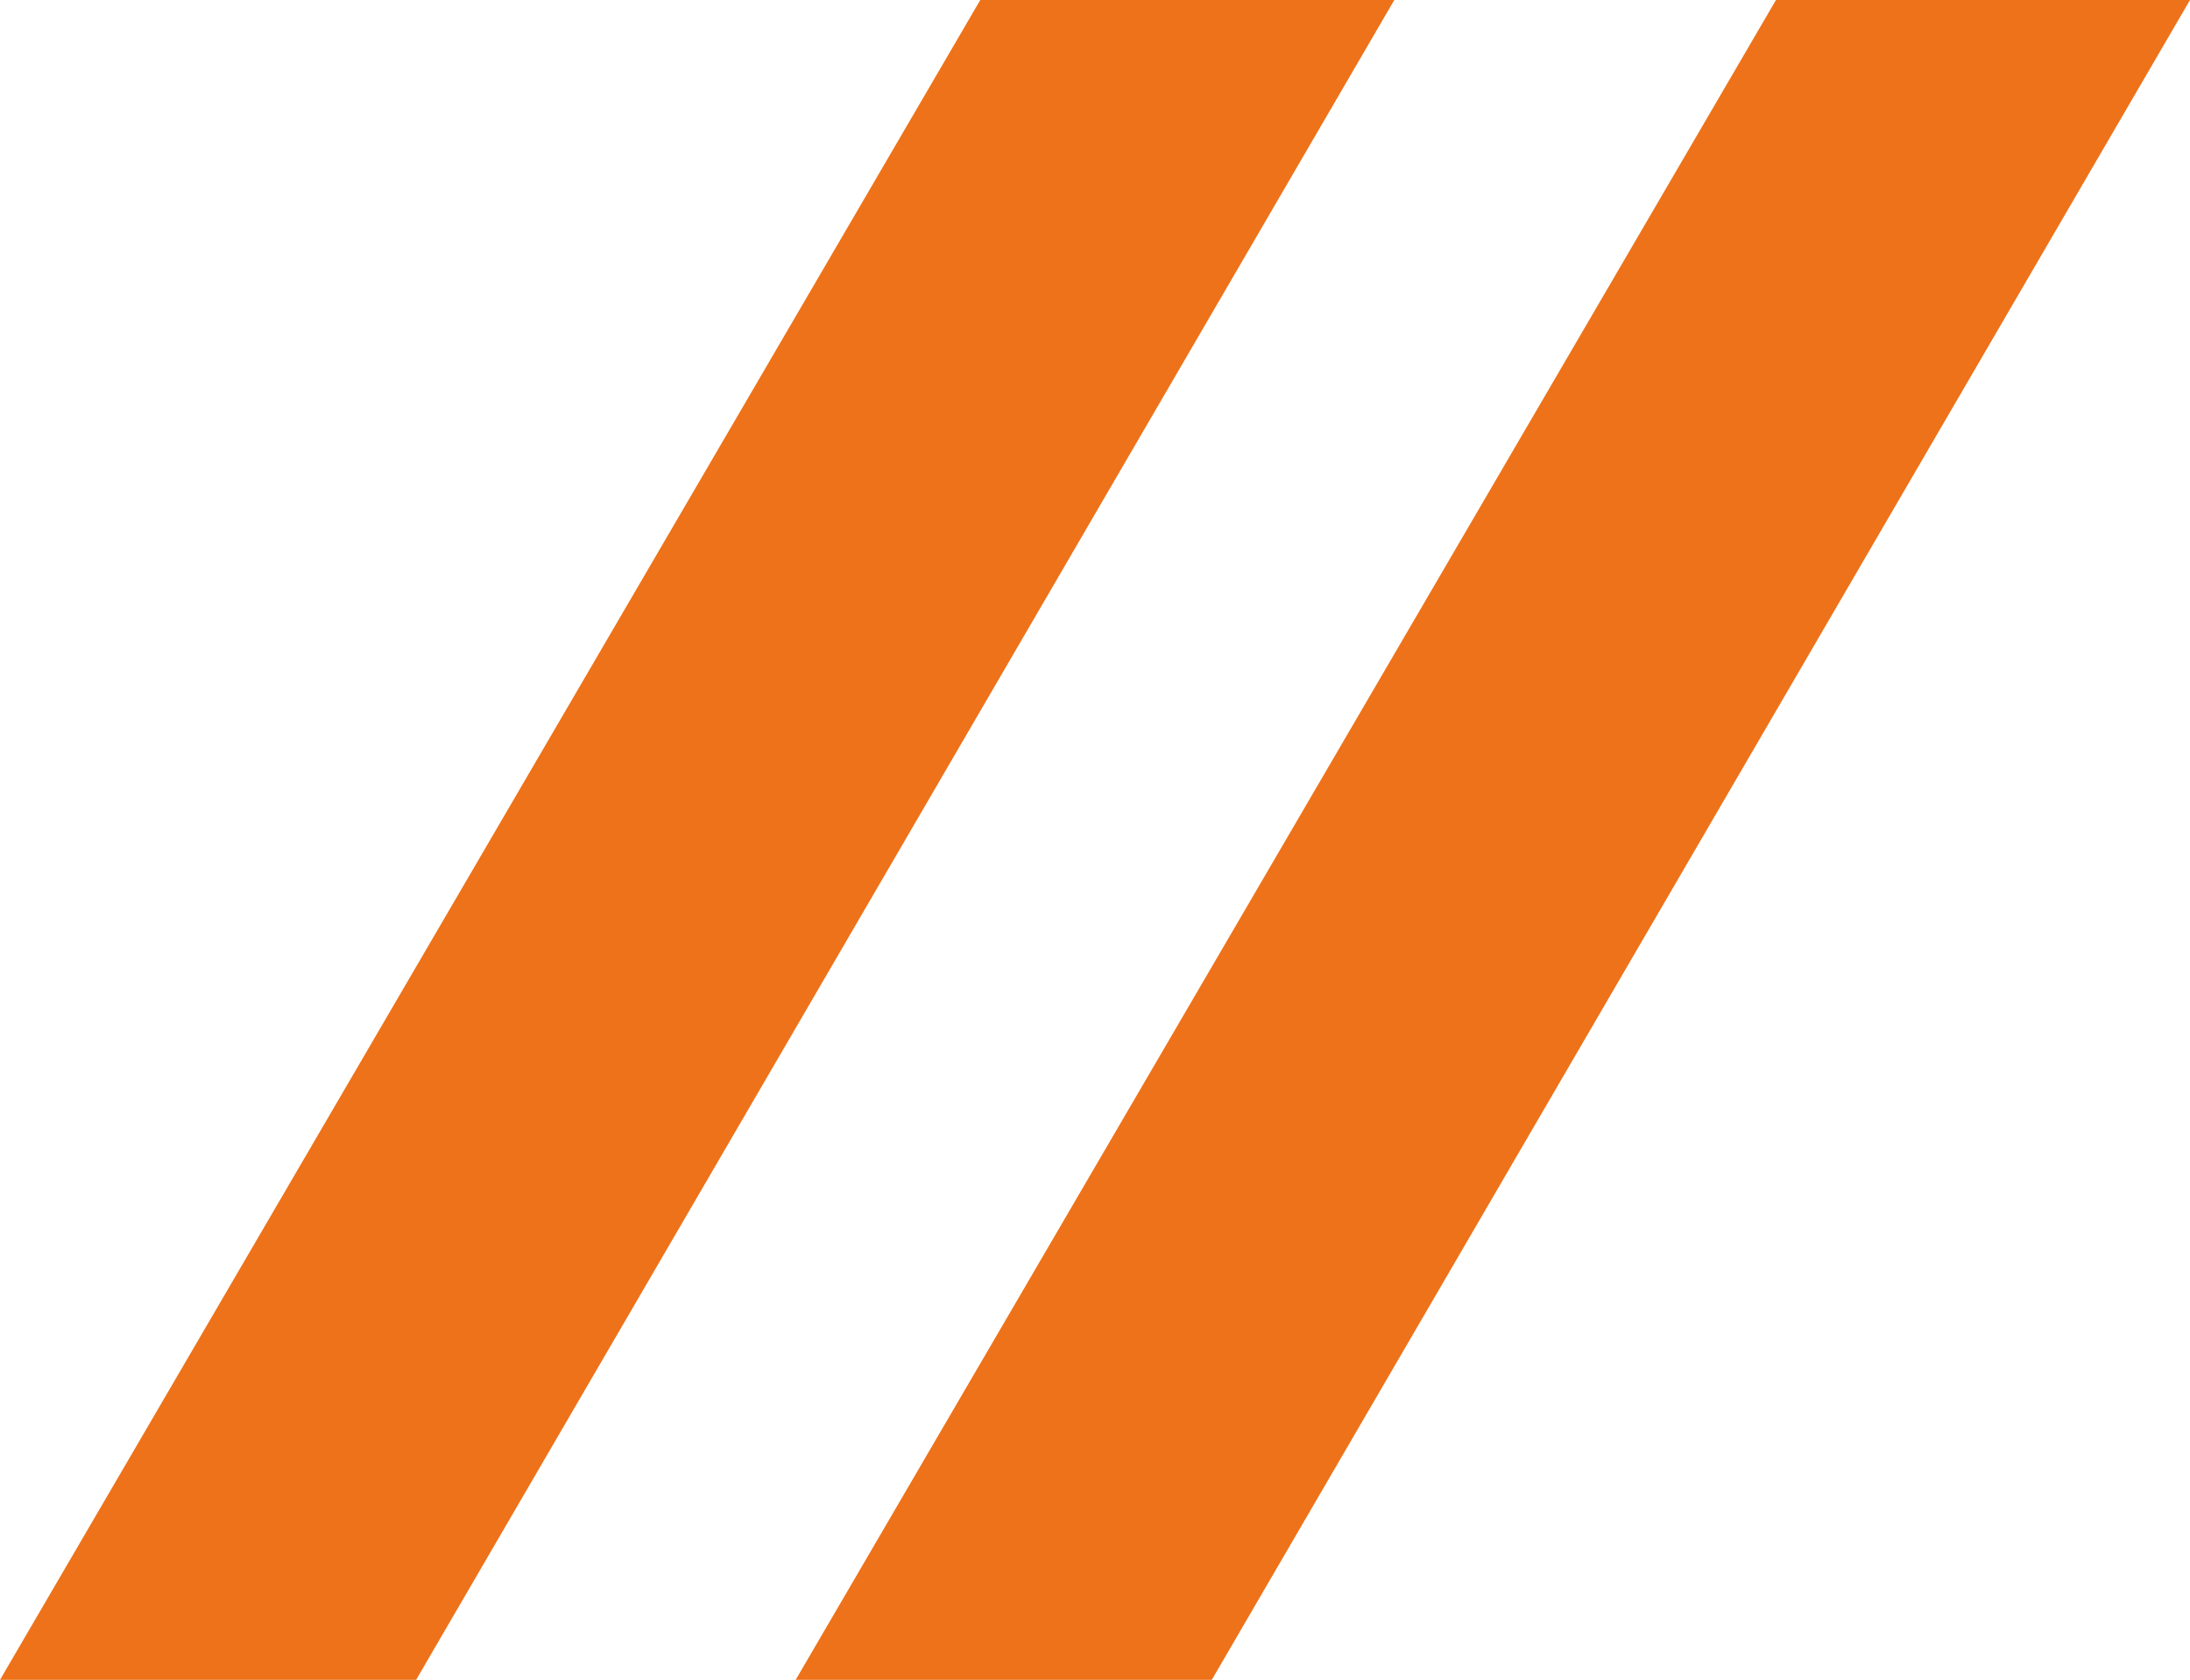
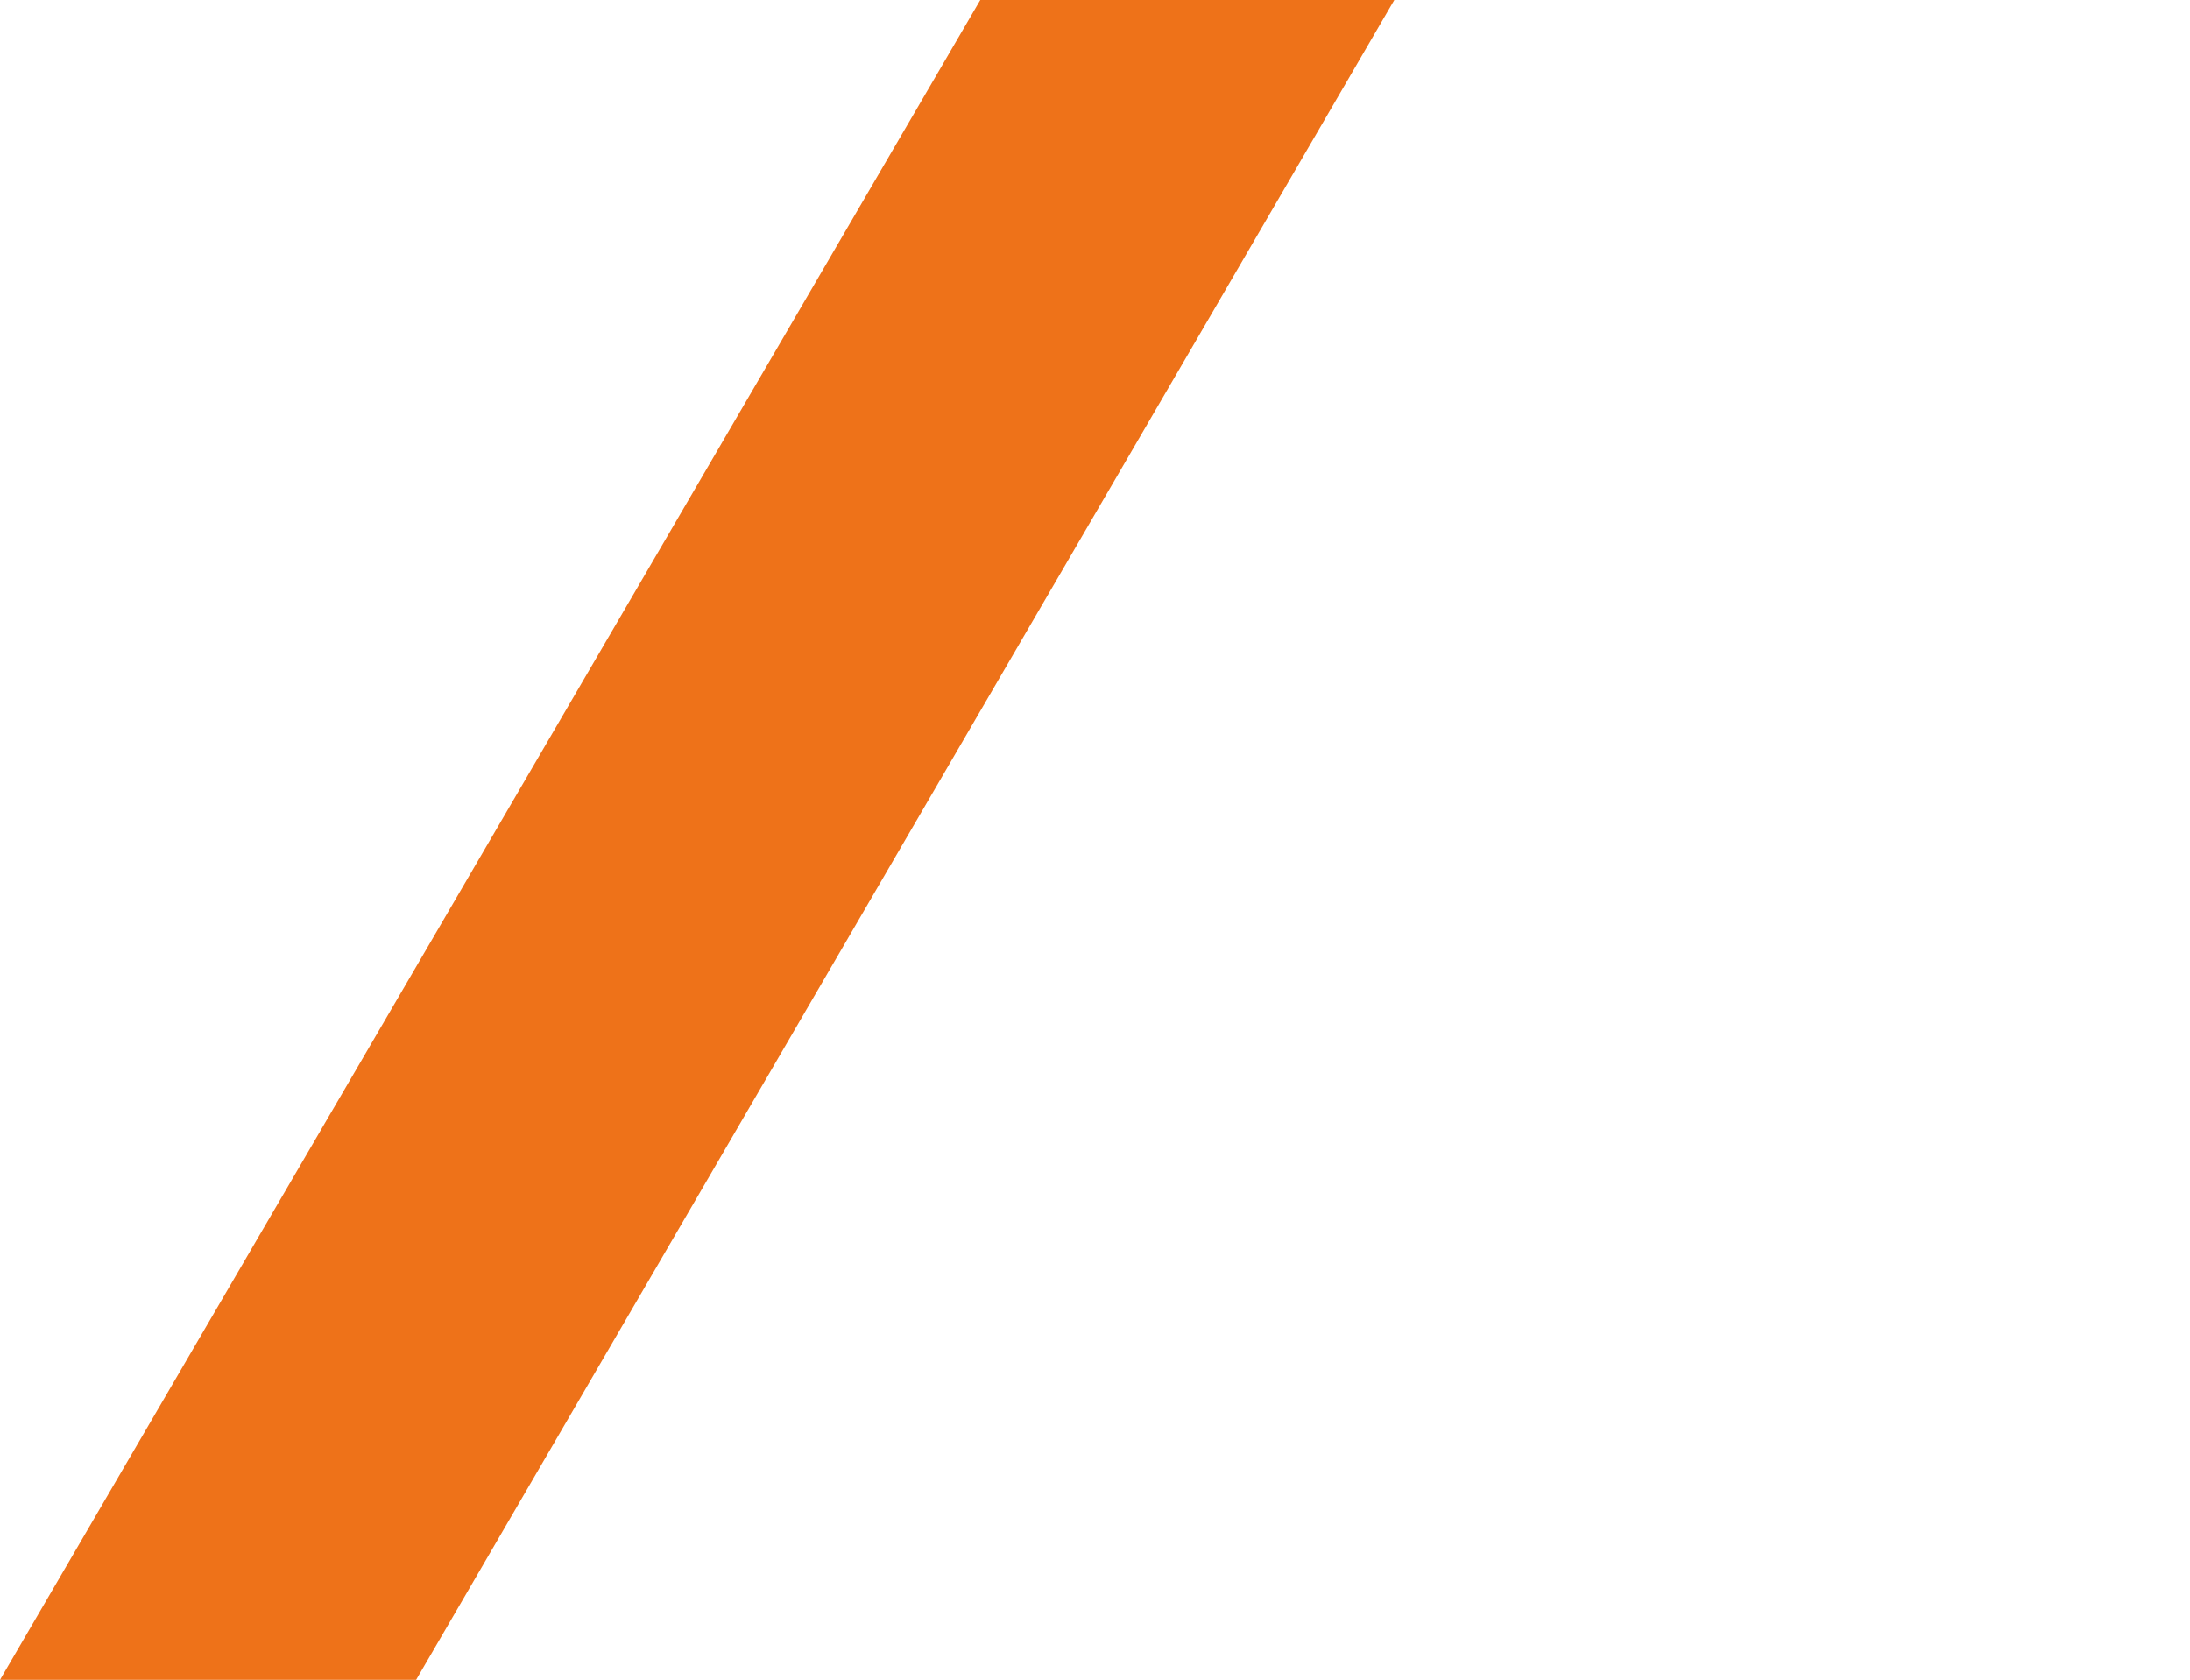
<svg xmlns="http://www.w3.org/2000/svg" width="73" height="56" viewBox="0 0 73 56" fill="none">
  <g id="Vector">
-     <path d="M59.199 0L26.523 56H40.393L73 0H59.199Z" fill="#EE7219" />
    <path d="M32.676 0L0 56H13.871L46.477 0H32.676Z" fill="#EE7219" />
  </g>
</svg>